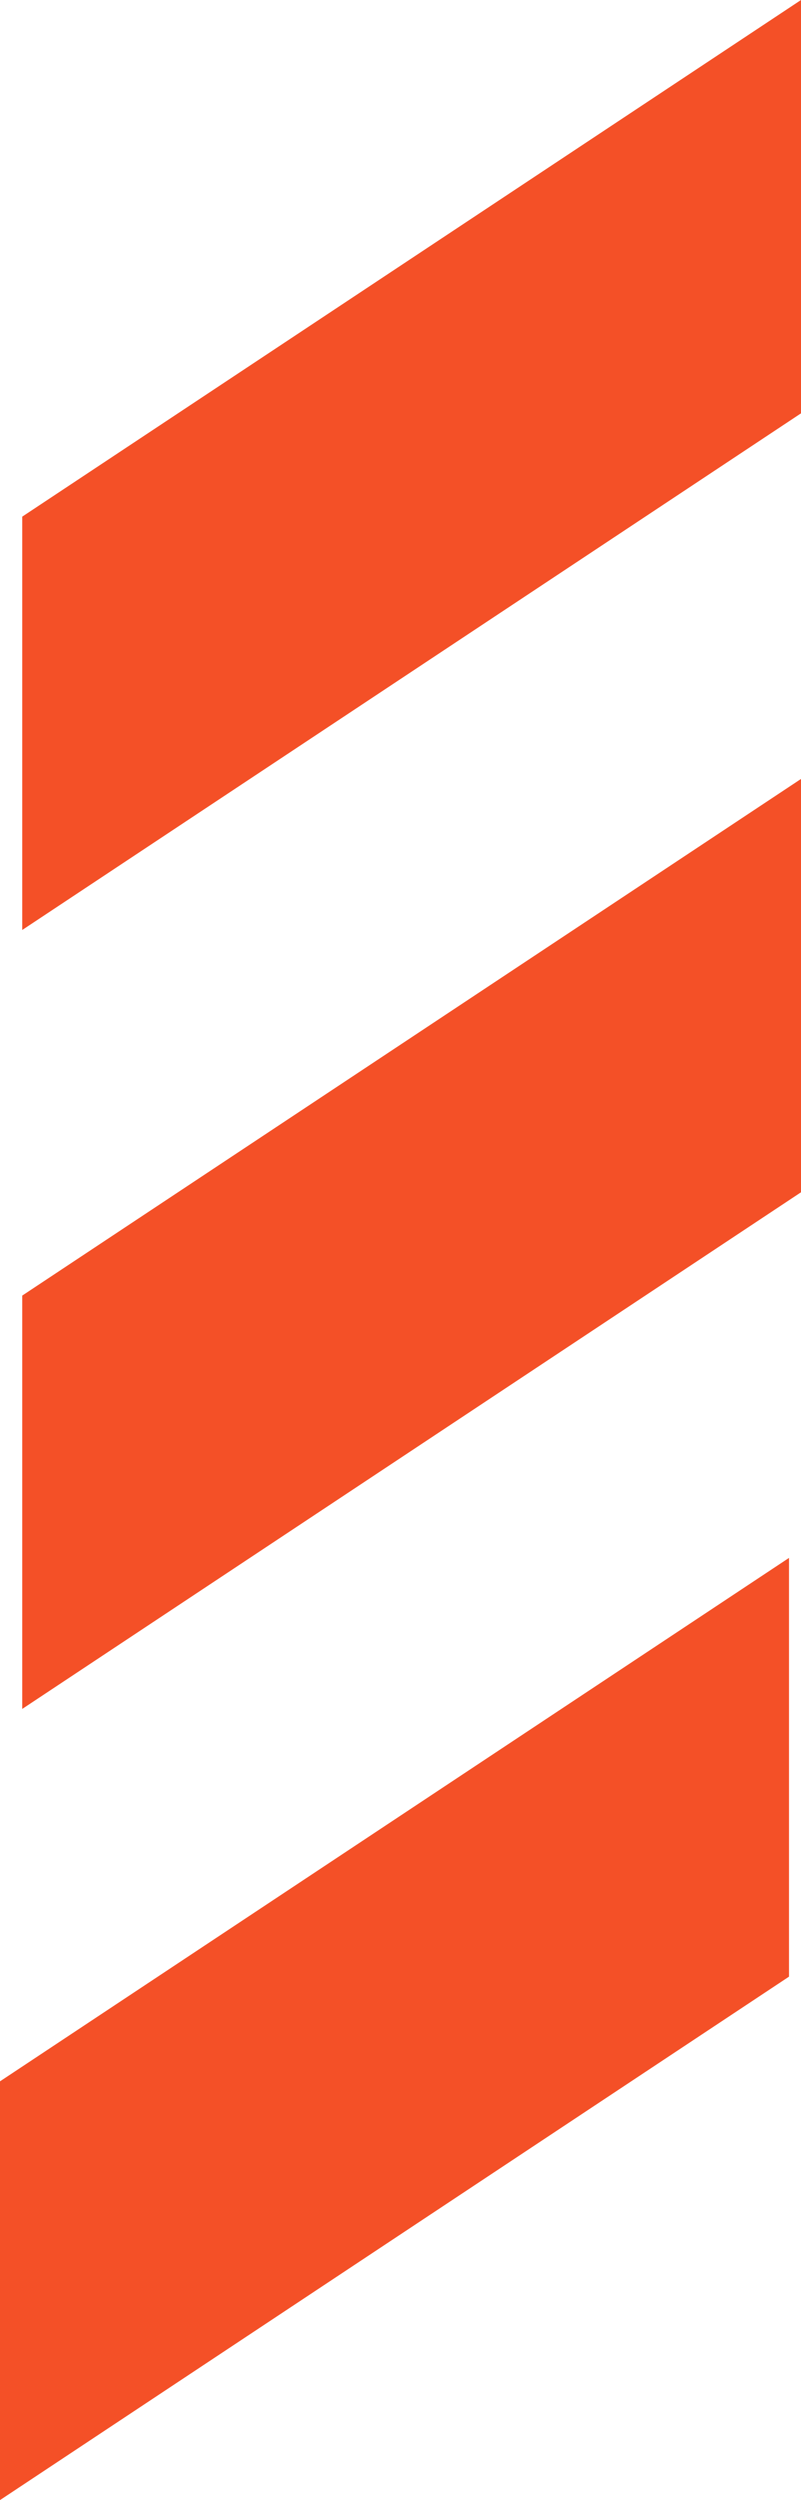
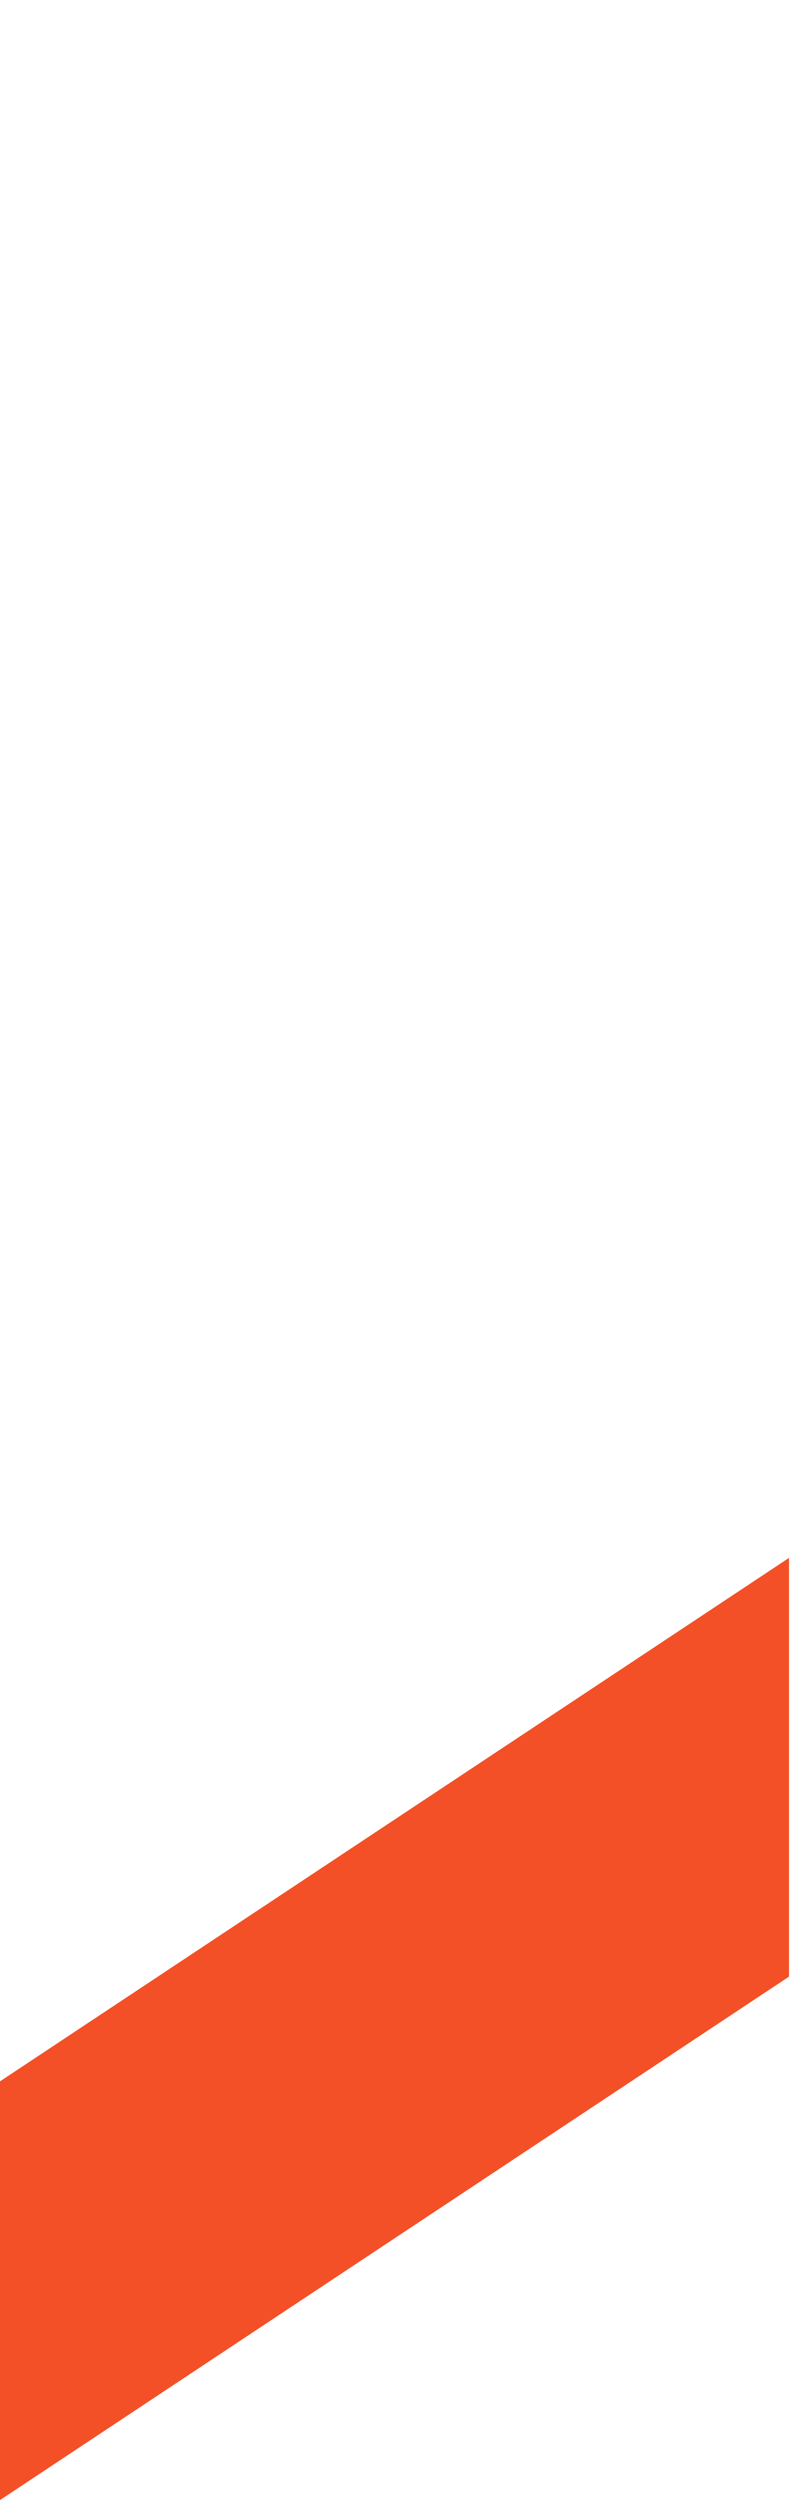
<svg xmlns="http://www.w3.org/2000/svg" viewBox="0 0 312.05 973.76">
  <defs>
    <style>.cls-1{fill:#f45027;}</style>
  </defs>
  <g id="Layer_2" data-name="Layer 2">
    <g id="Layer_1-2" data-name="Layer 1">
-       <polyline class="cls-1" points="8.66 665.61 312.05 464.38 312.05 303.39 8.66 504.62" />
-       <polyline class="cls-1" points="8.66 362.22 312.05 160.99 312.05 0 8.66 201.23" />
      <polyline class="cls-1" points="0 973.76 307.38 769.88 307.38 606.78 0 810.66" />
    </g>
  </g>
</svg>